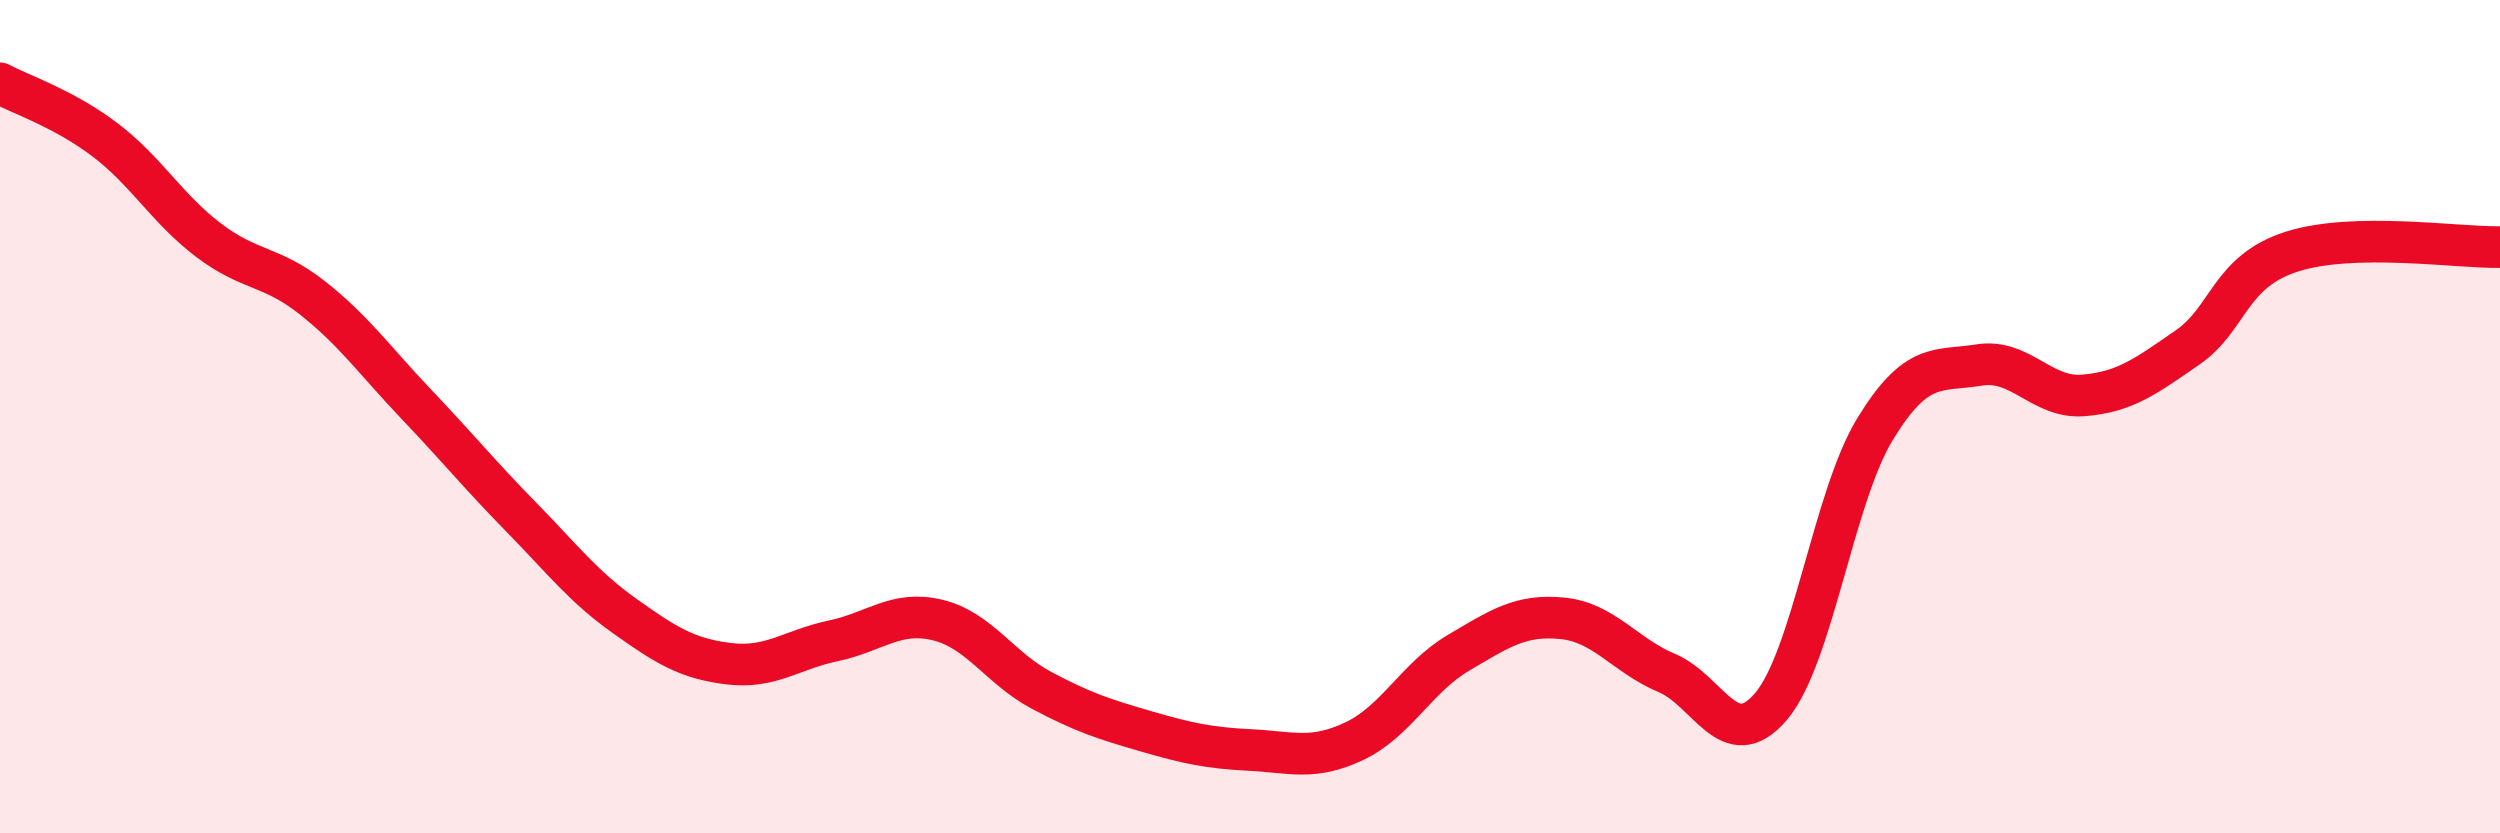
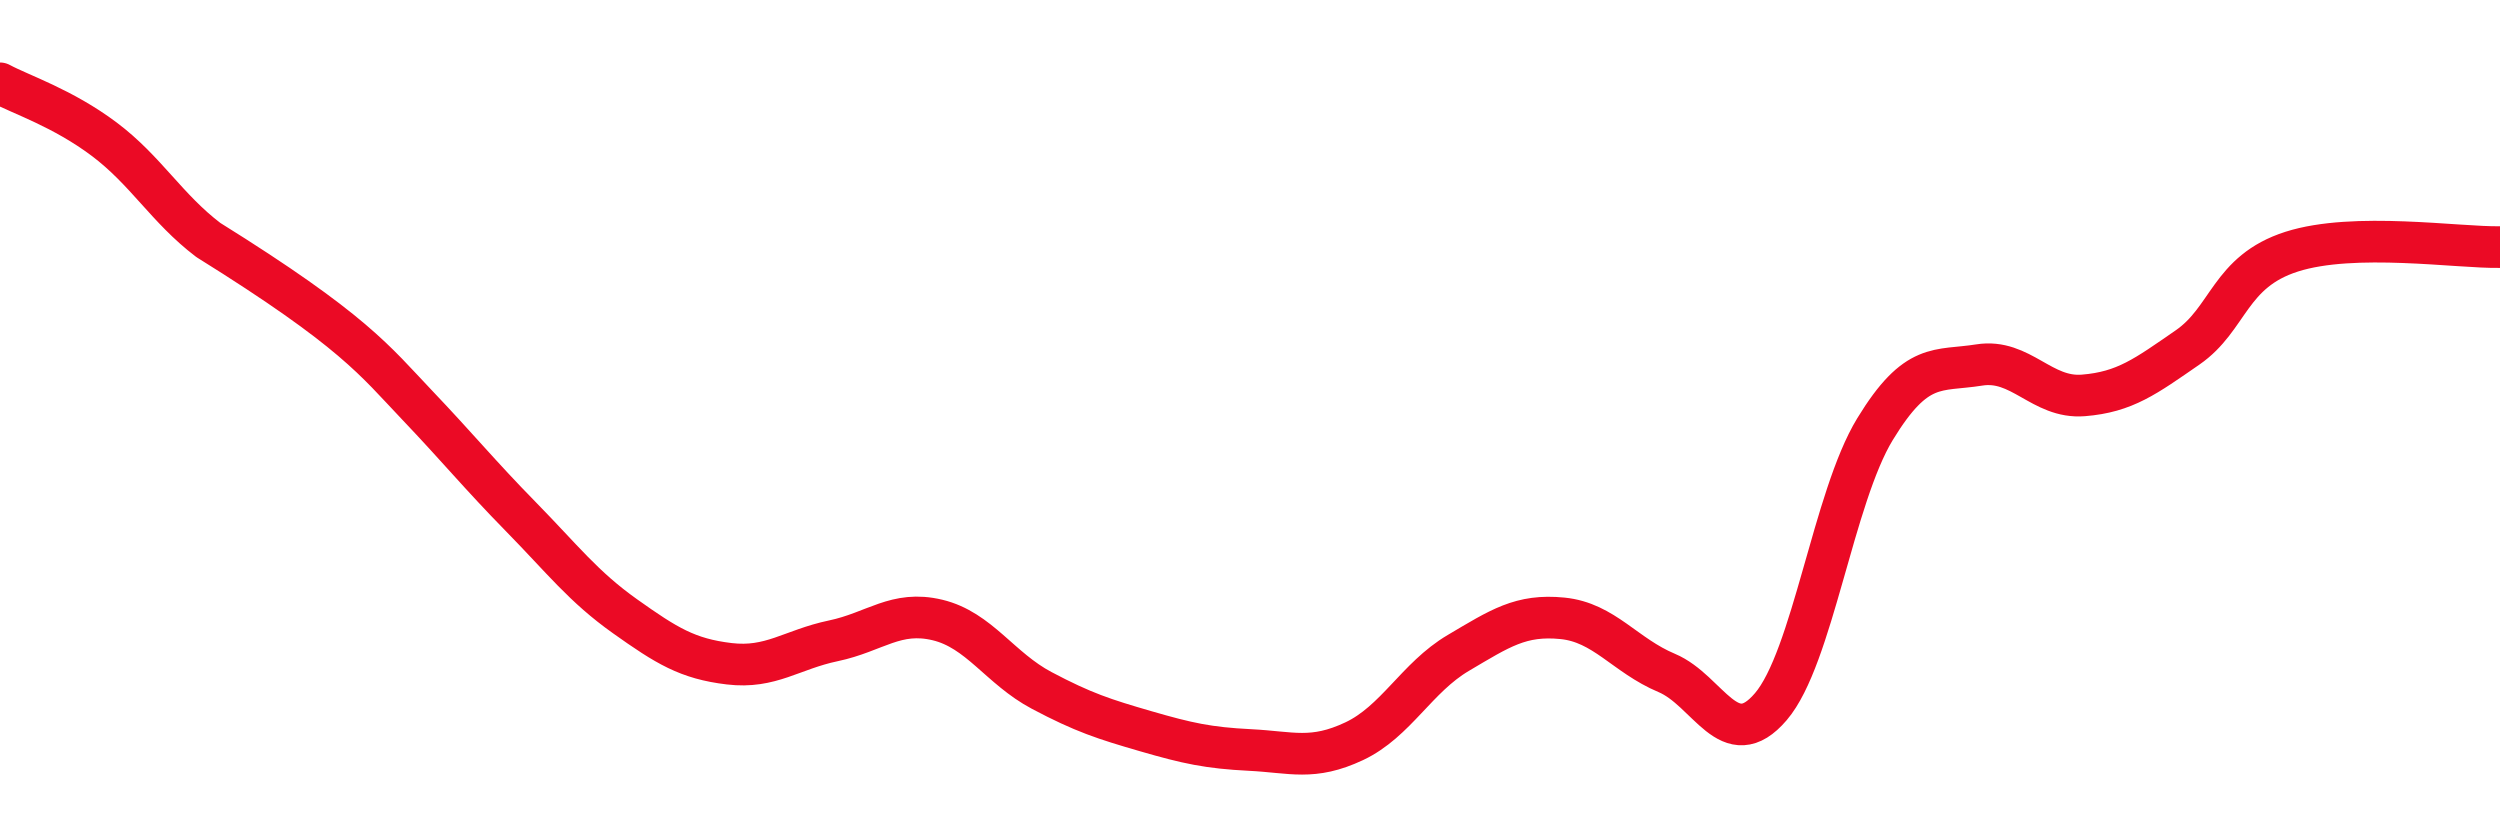
<svg xmlns="http://www.w3.org/2000/svg" width="60" height="20" viewBox="0 0 60 20">
-   <path d="M 0,2 C 0.5,2.27 1.5,2.59 2.5,3.34 C 3.5,4.09 4,5 5,5.76 C 6,6.52 6.5,6.36 7.5,7.15 C 8.5,7.94 9,8.66 10,9.71 C 11,10.76 11.5,11.38 12.5,12.4 C 13.5,13.42 14,14.08 15,14.79 C 16,15.5 16.5,15.81 17.5,15.93 C 18.5,16.05 19,15.59 20,15.38 C 21,15.17 21.5,14.64 22.5,14.88 C 23.5,15.12 24,16.04 25,16.57 C 26,17.1 26.5,17.26 27.5,17.55 C 28.5,17.84 29,17.95 30,18 C 31,18.05 31.5,18.26 32.5,17.79 C 33.5,17.32 34,16.26 35,15.67 C 36,15.08 36.5,14.74 37.5,14.84 C 38.5,14.94 39,15.73 40,16.15 C 41,16.57 41.5,18.13 42.5,16.96 C 43.5,15.79 44,11.94 45,10.3 C 46,8.66 46.5,8.92 47.5,8.76 C 48.5,8.6 49,9.57 50,9.49 C 51,9.41 51.5,9.03 52.5,8.34 C 53.5,7.65 53.5,6.52 55,6.04 C 56.5,5.56 59,5.95 60,5.93L60 20L0 20Z" fill="#EB0A25" opacity="0.1" stroke-linecap="round" stroke-linejoin="round" />
-   <path d="M 0,2 C 0.5,2.27 1.5,2.59 2.5,3.34 C 3.5,4.09 4,5 5,5.76 C 6,6.52 6.5,6.36 7.5,7.15 C 8.5,7.94 9,8.66 10,9.71 C 11,10.76 11.5,11.38 12.5,12.4 C 13.5,13.42 14,14.08 15,14.79 C 16,15.5 16.5,15.81 17.5,15.93 C 18.5,16.05 19,15.59 20,15.38 C 21,15.17 21.5,14.64 22.5,14.88 C 23.5,15.12 24,16.04 25,16.57 C 26,17.1 26.5,17.26 27.5,17.55 C 28.5,17.84 29,17.95 30,18 C 31,18.05 31.5,18.26 32.5,17.79 C 33.5,17.32 34,16.26 35,15.67 C 36,15.08 36.5,14.74 37.5,14.84 C 38.5,14.94 39,15.73 40,16.15 C 41,16.57 41.5,18.13 42.5,16.96 C 43.5,15.79 44,11.94 45,10.3 C 46,8.66 46.5,8.92 47.5,8.76 C 48.5,8.6 49,9.57 50,9.49 C 51,9.41 51.5,9.03 52.5,8.34 C 53.5,7.65 53.5,6.52 55,6.04 C 56.5,5.56 59,5.95 60,5.93" stroke="#EB0A25" stroke-width="1" fill="none" stroke-linecap="round" stroke-linejoin="round" />
+   <path d="M 0,2 C 0.5,2.27 1.5,2.59 2.5,3.34 C 3.5,4.09 4,5 5,5.76 C 8.5,7.94 9,8.66 10,9.71 C 11,10.76 11.5,11.38 12.5,12.4 C 13.5,13.42 14,14.08 15,14.79 C 16,15.5 16.5,15.81 17.5,15.93 C 18.5,16.05 19,15.59 20,15.38 C 21,15.17 21.5,14.64 22.5,14.88 C 23.5,15.12 24,16.04 25,16.57 C 26,17.1 26.5,17.26 27.5,17.55 C 28.5,17.84 29,17.95 30,18 C 31,18.05 31.5,18.26 32.5,17.79 C 33.5,17.32 34,16.26 35,15.67 C 36,15.08 36.5,14.74 37.5,14.84 C 38.5,14.94 39,15.73 40,16.15 C 41,16.57 41.5,18.13 42.5,16.96 C 43.5,15.79 44,11.94 45,10.3 C 46,8.66 46.5,8.92 47.5,8.76 C 48.5,8.6 49,9.57 50,9.49 C 51,9.41 51.5,9.03 52.5,8.34 C 53.5,7.65 53.5,6.52 55,6.04 C 56.5,5.56 59,5.95 60,5.93" stroke="#EB0A25" stroke-width="1" fill="none" stroke-linecap="round" stroke-linejoin="round" />
</svg>